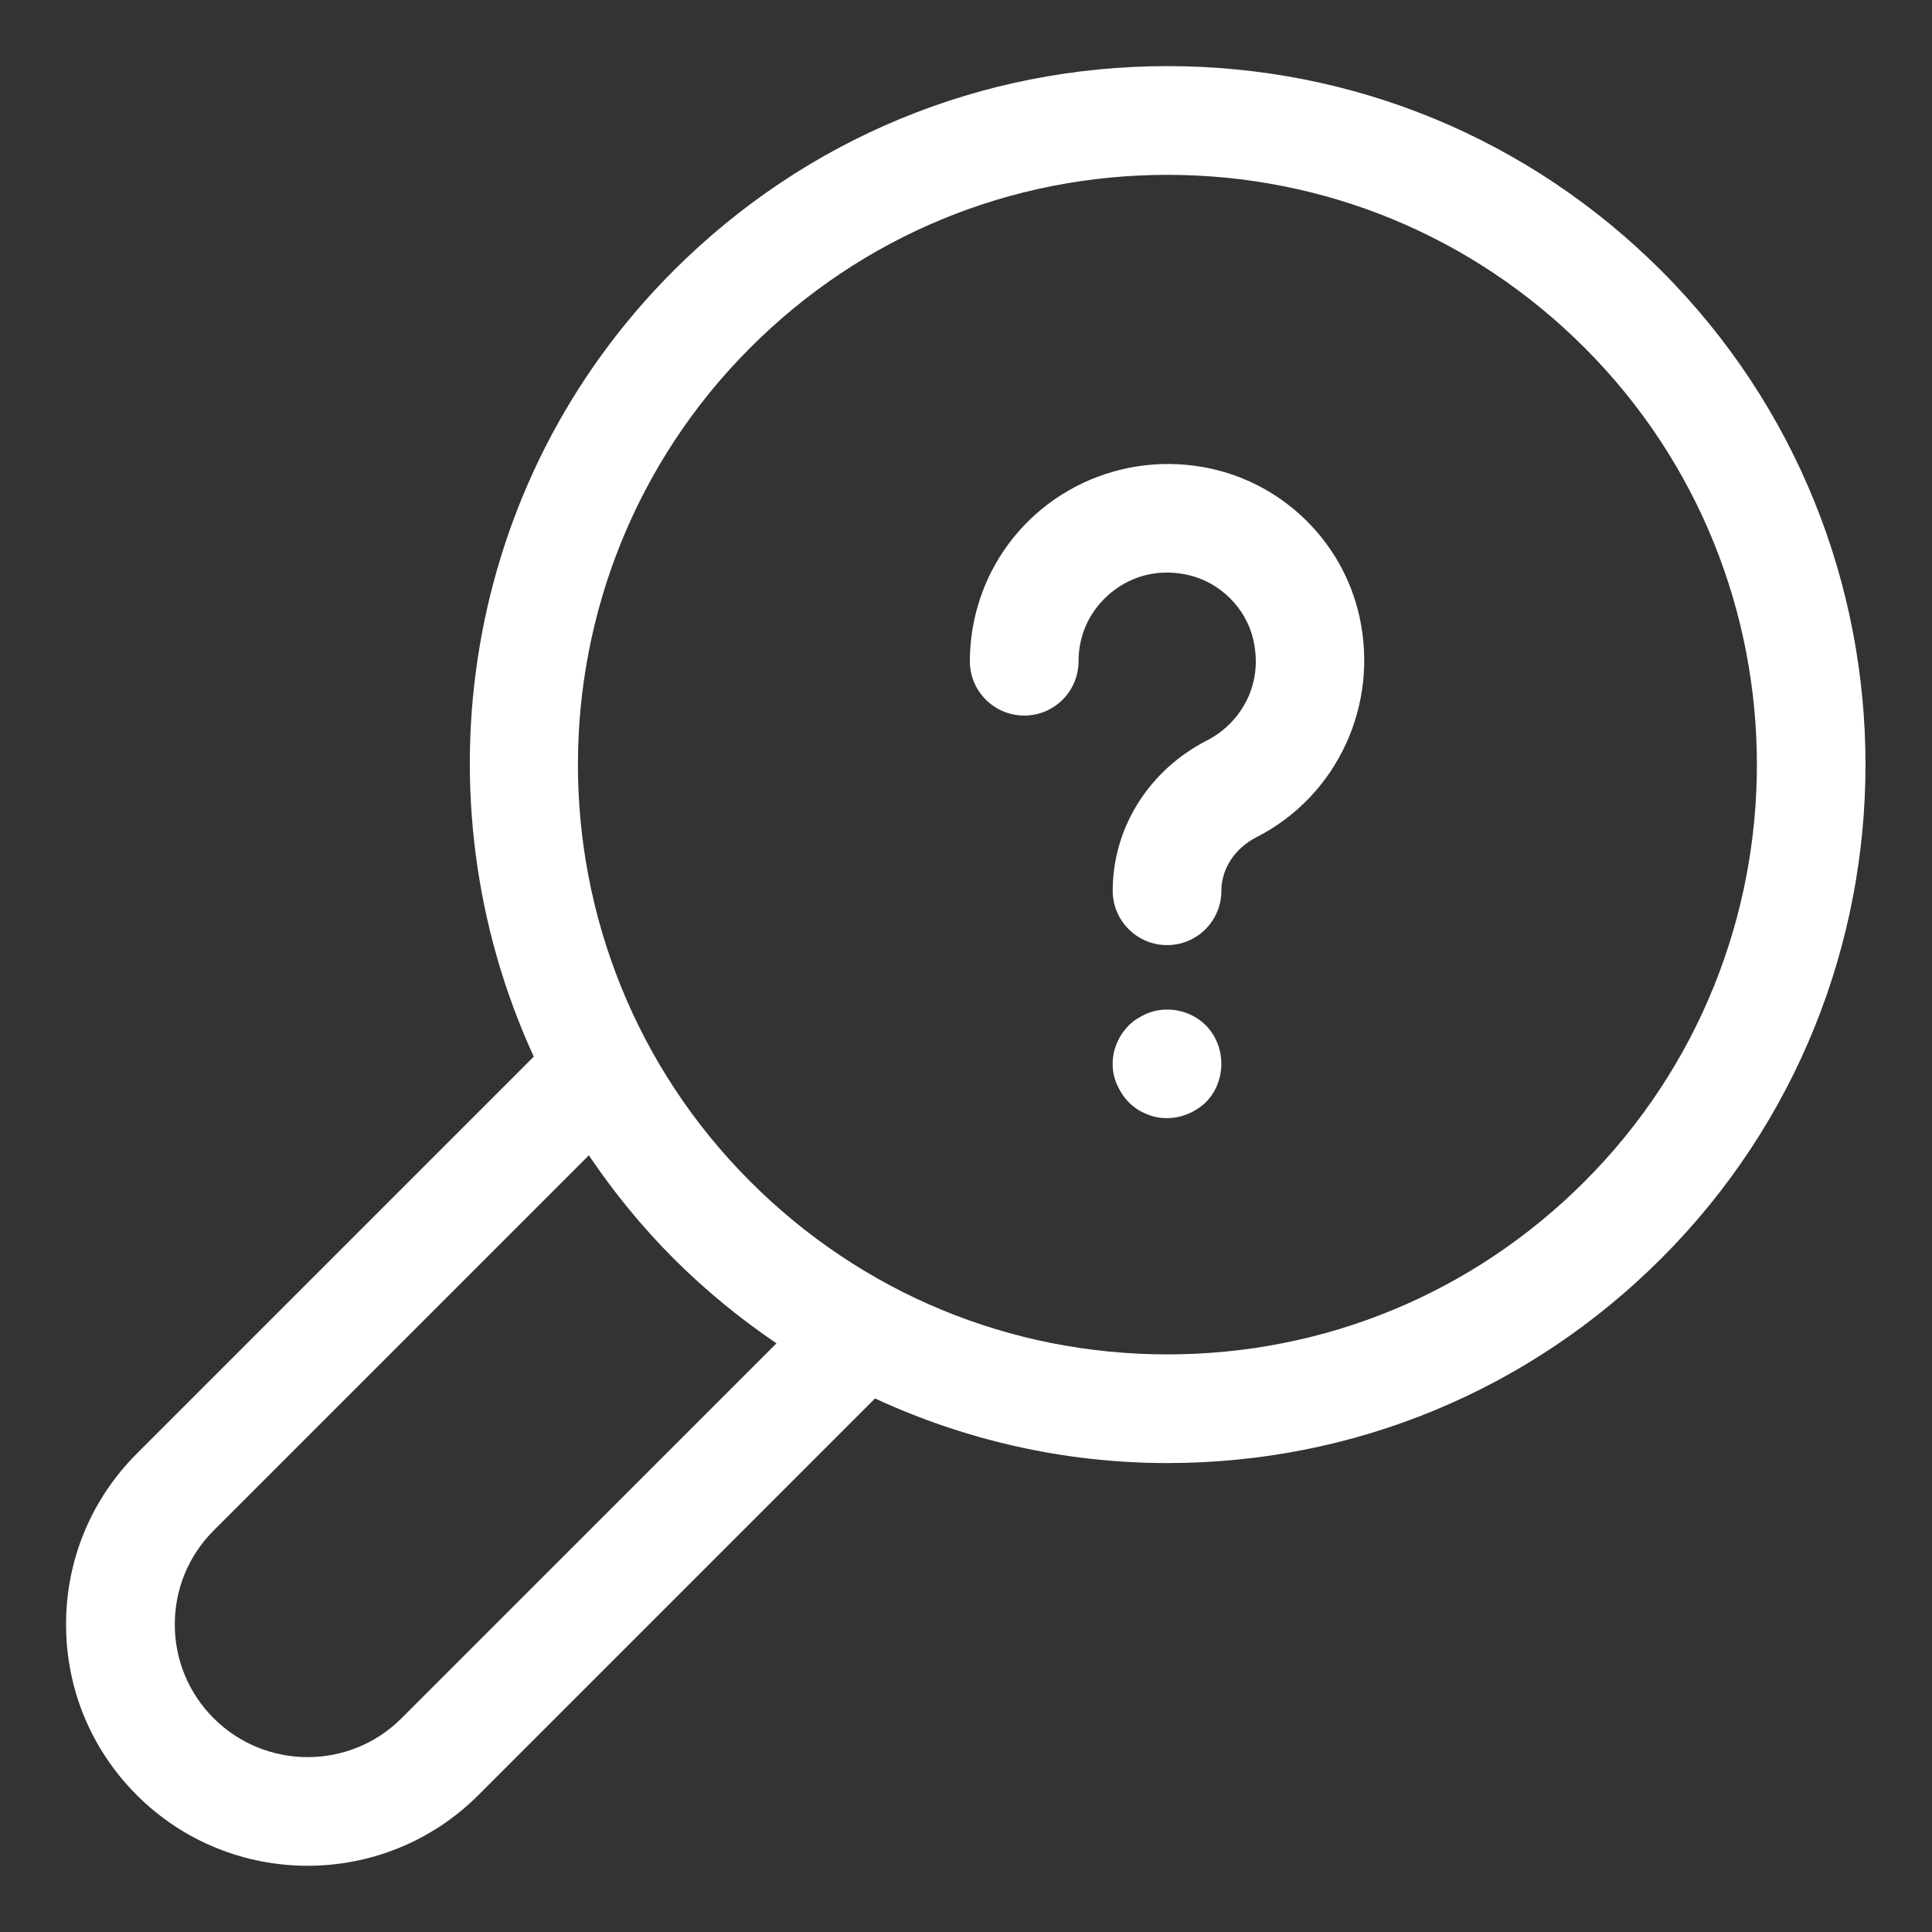
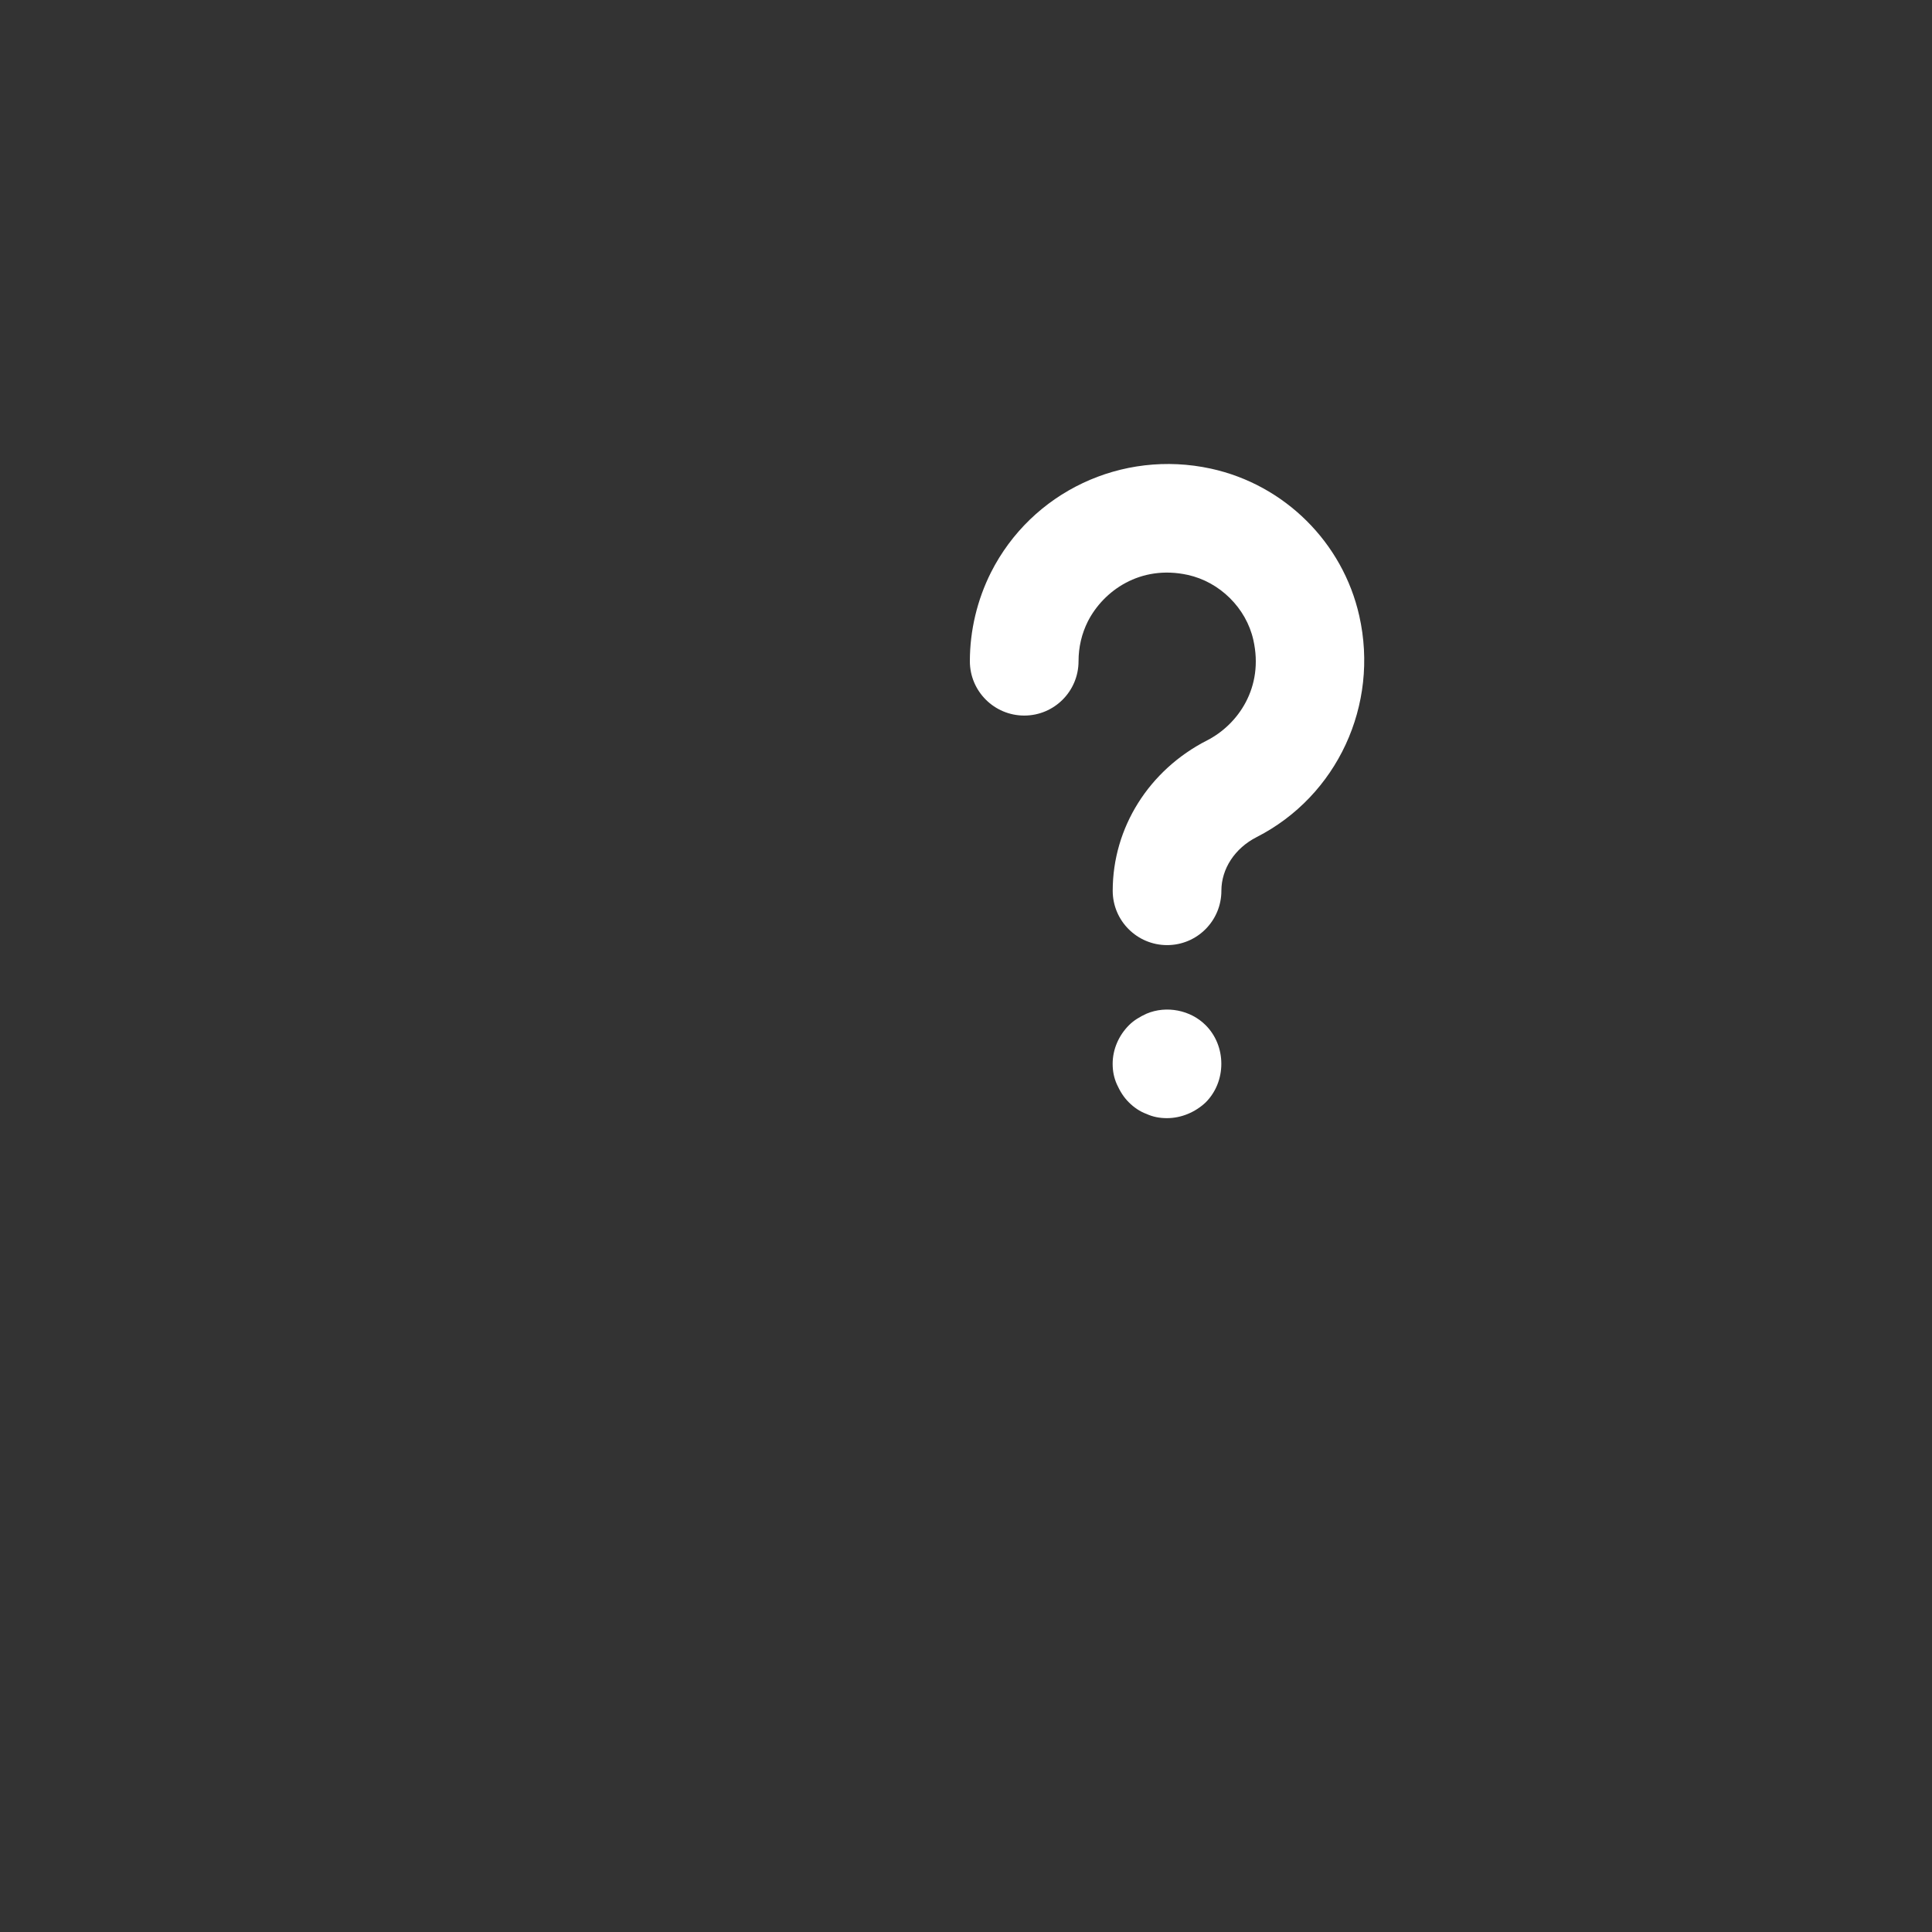
<svg xmlns="http://www.w3.org/2000/svg" width="32" height="32" viewBox="0 0 32 32" fill="none">
  <rect x="0" y="0" width="32" height="32" fill="#333333" stroke="none" />
  <path d="M20.056 7.762C18.581 7.441 17.087 8.148 16.413 9.482C16.186 9.934 16.064 10.442 16.064 10.952C16.064 11.449 16.468 11.852 16.965 11.852C17.462 11.852 17.864 11.449 17.864 10.952C17.864 10.719 17.916 10.497 18.018 10.293C18.276 9.786 18.886 9.35 19.672 9.522C20.203 9.638 20.64 10.07 20.759 10.598C20.938 11.388 20.503 12.002 19.995 12.262C19.03 12.754 18.43 13.709 18.43 14.754C18.43 15.251 18.834 15.654 19.331 15.654C19.828 15.654 20.23 15.251 20.23 14.754C20.23 14.389 20.453 14.049 20.814 13.865C22.148 13.184 22.846 11.677 22.514 10.201C22.241 8.985 21.276 8.028 20.056 7.762Z" fill="white" />
  <path d="M18.99 16.79C18.88 16.84 18.78 16.9 18.7 16.98C18.53 17.15 18.429 17.38 18.429 17.62C18.429 17.74 18.45 17.85 18.499 17.96C18.549 18.07 18.608 18.17 18.699 18.26C18.779 18.34 18.879 18.41 18.989 18.45C19.098 18.5 19.209 18.52 19.329 18.52C19.568 18.52 19.799 18.42 19.969 18.26C20.139 18.09 20.229 17.86 20.229 17.62C20.229 17.38 20.139 17.15 19.969 16.98C19.72 16.73 19.319 16.65 18.99 16.79Z" fill="white" />
-   <path d="M27.517 4.484C25.331 2.299 22.427 1.095 19.336 1.095C16.246 1.095 13.341 2.299 11.155 4.484C7.64 7.999 6.878 13.228 8.841 17.501L2.266 24.076C1.511 24.832 1.094 25.836 1.094 26.905C1.094 27.974 1.511 28.978 2.266 29.733C3.046 30.513 4.071 30.903 5.095 30.903C6.118 30.903 7.143 30.513 7.923 29.733L14.493 23.163C15.993 23.856 17.633 24.233 19.335 24.233C22.426 24.233 25.33 23.029 27.516 20.844C32.026 16.333 32.026 8.995 27.517 4.484ZM6.65 28.46C5.793 29.319 4.397 29.317 3.54 28.46C3.124 28.045 2.895 27.492 2.895 26.905C2.895 26.318 3.124 25.765 3.54 25.349L9.753 19.136C10.16 19.738 10.624 20.312 11.156 20.844C11.684 21.372 12.256 21.84 12.861 22.25L6.65 28.46ZM26.243 19.572C24.398 21.417 21.945 22.433 19.336 22.433C16.727 22.433 14.273 21.416 12.429 19.572C8.62 15.763 8.62 9.566 12.429 5.757C14.274 3.912 16.727 2.896 19.336 2.896C21.945 2.896 24.399 3.913 26.243 5.757C30.052 9.565 30.052 15.763 26.243 19.572Z" fill="white" />
</svg>